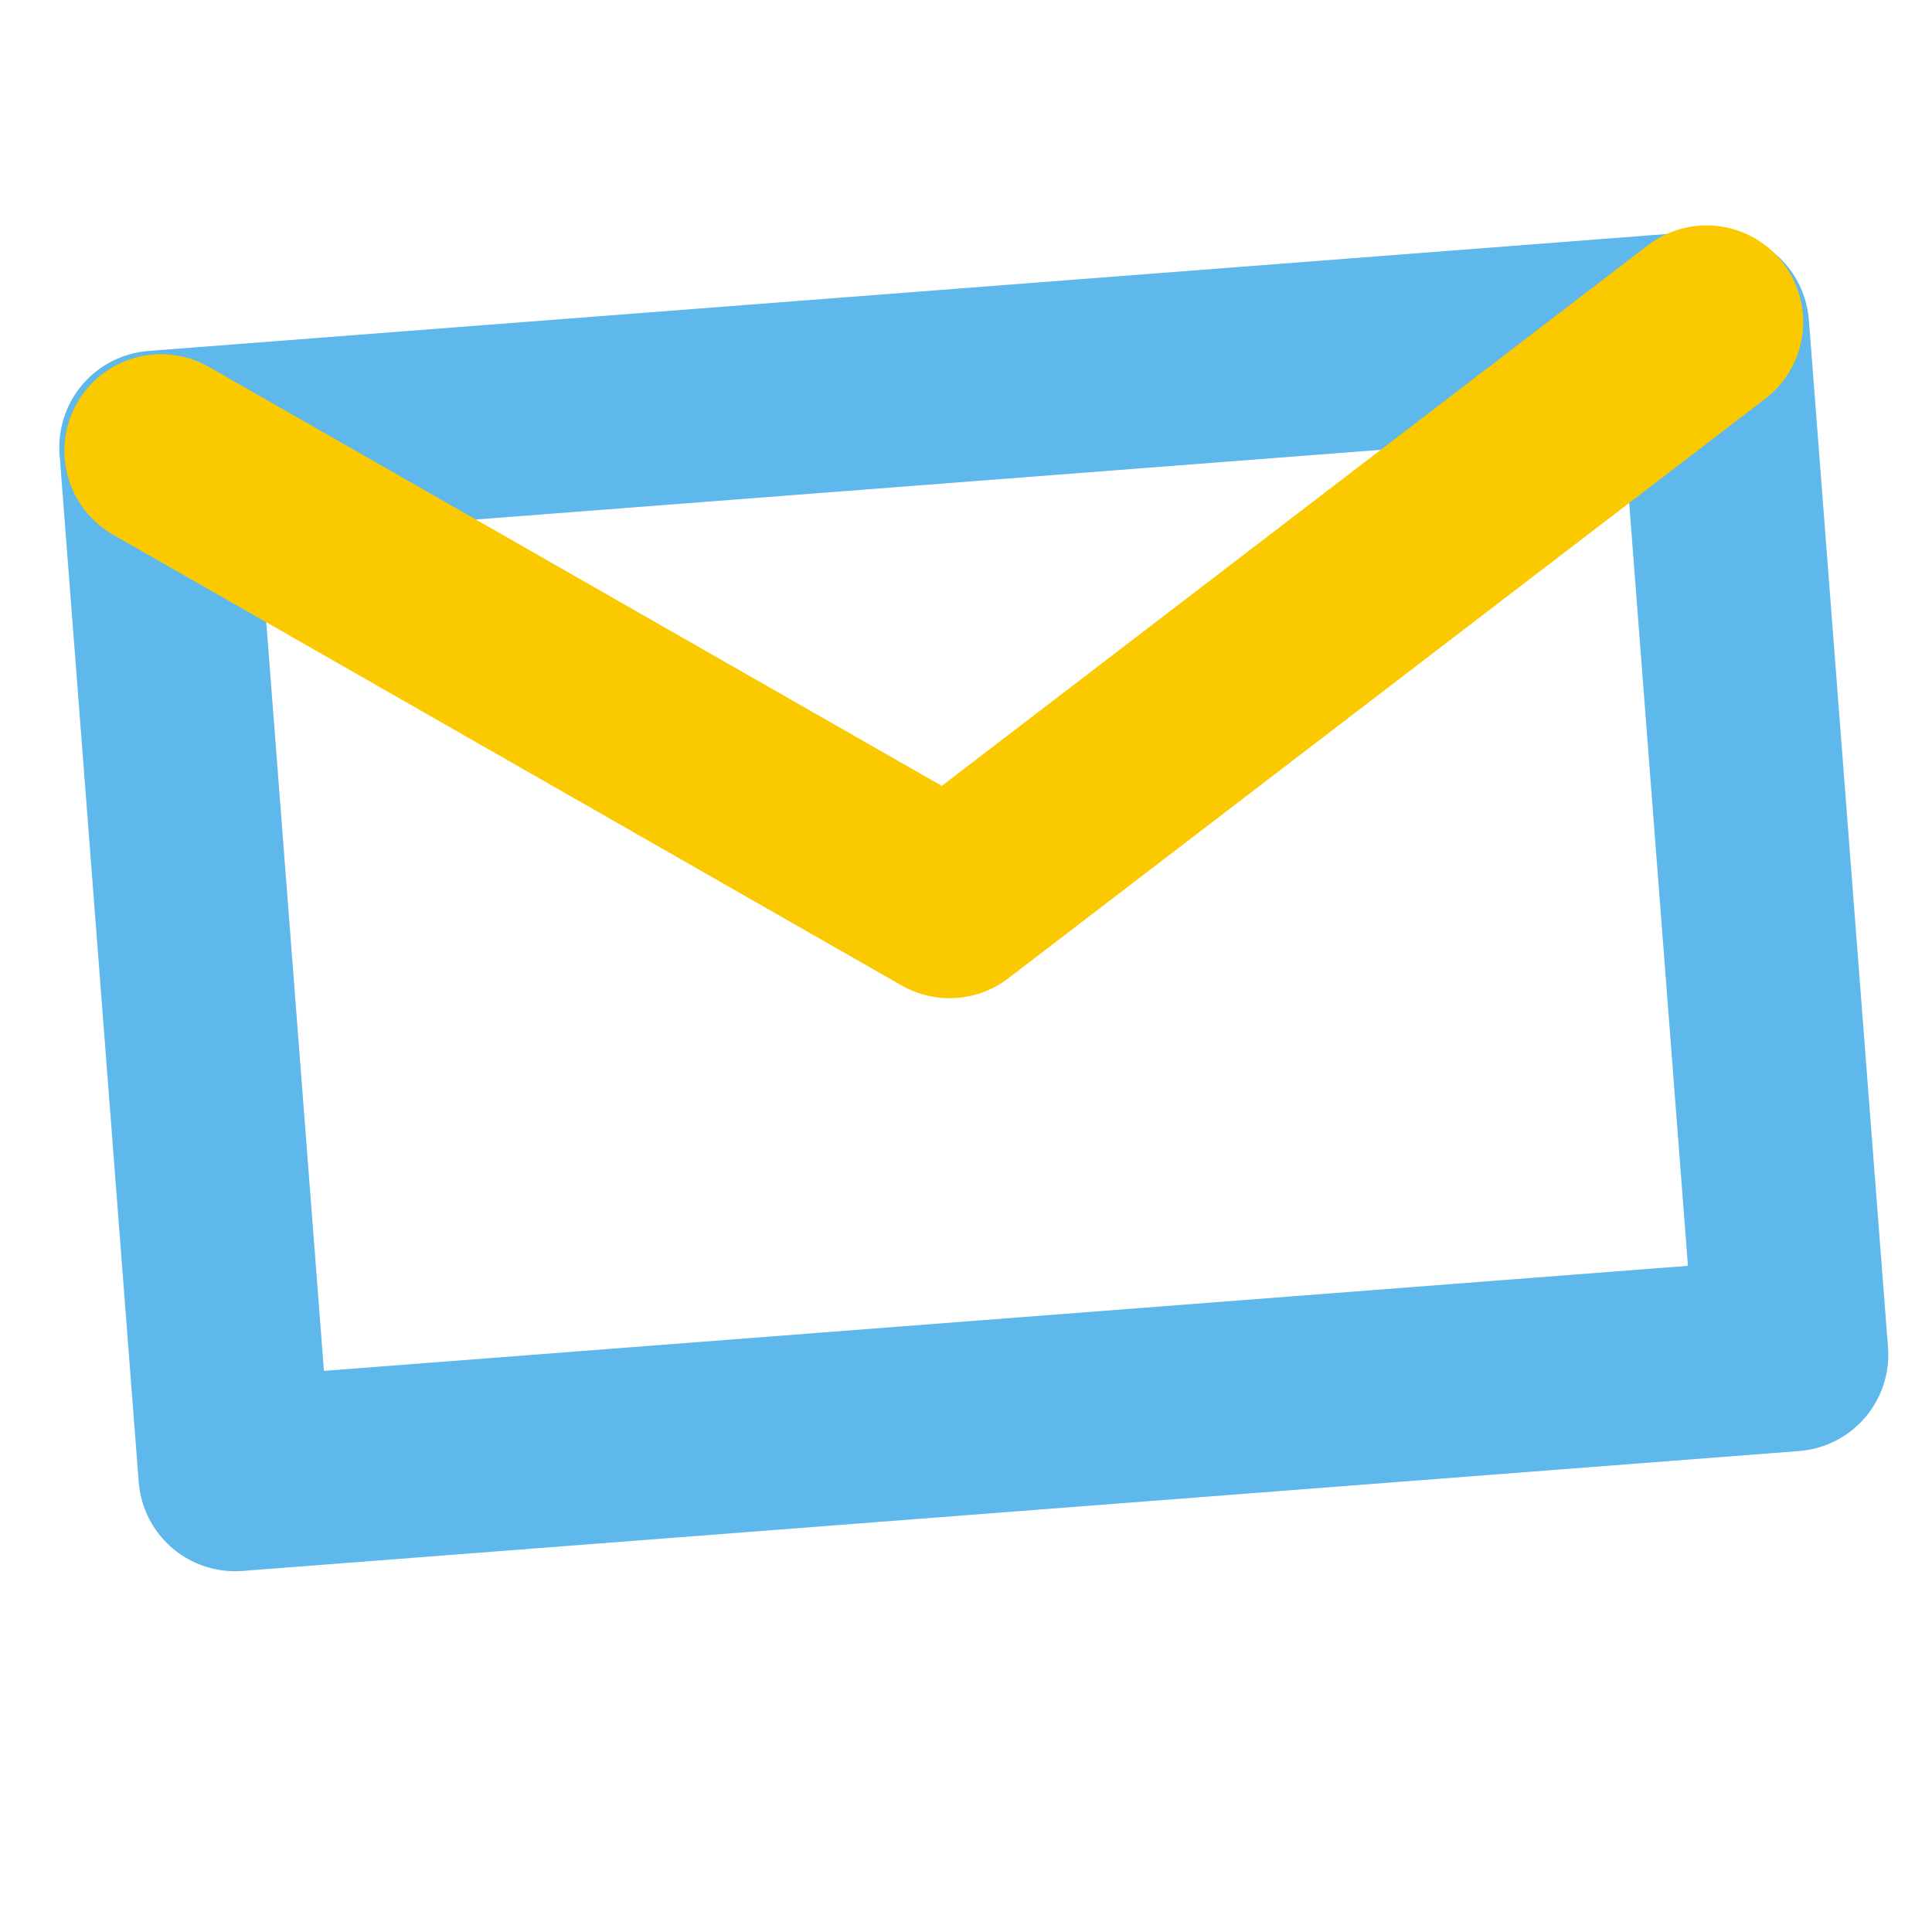
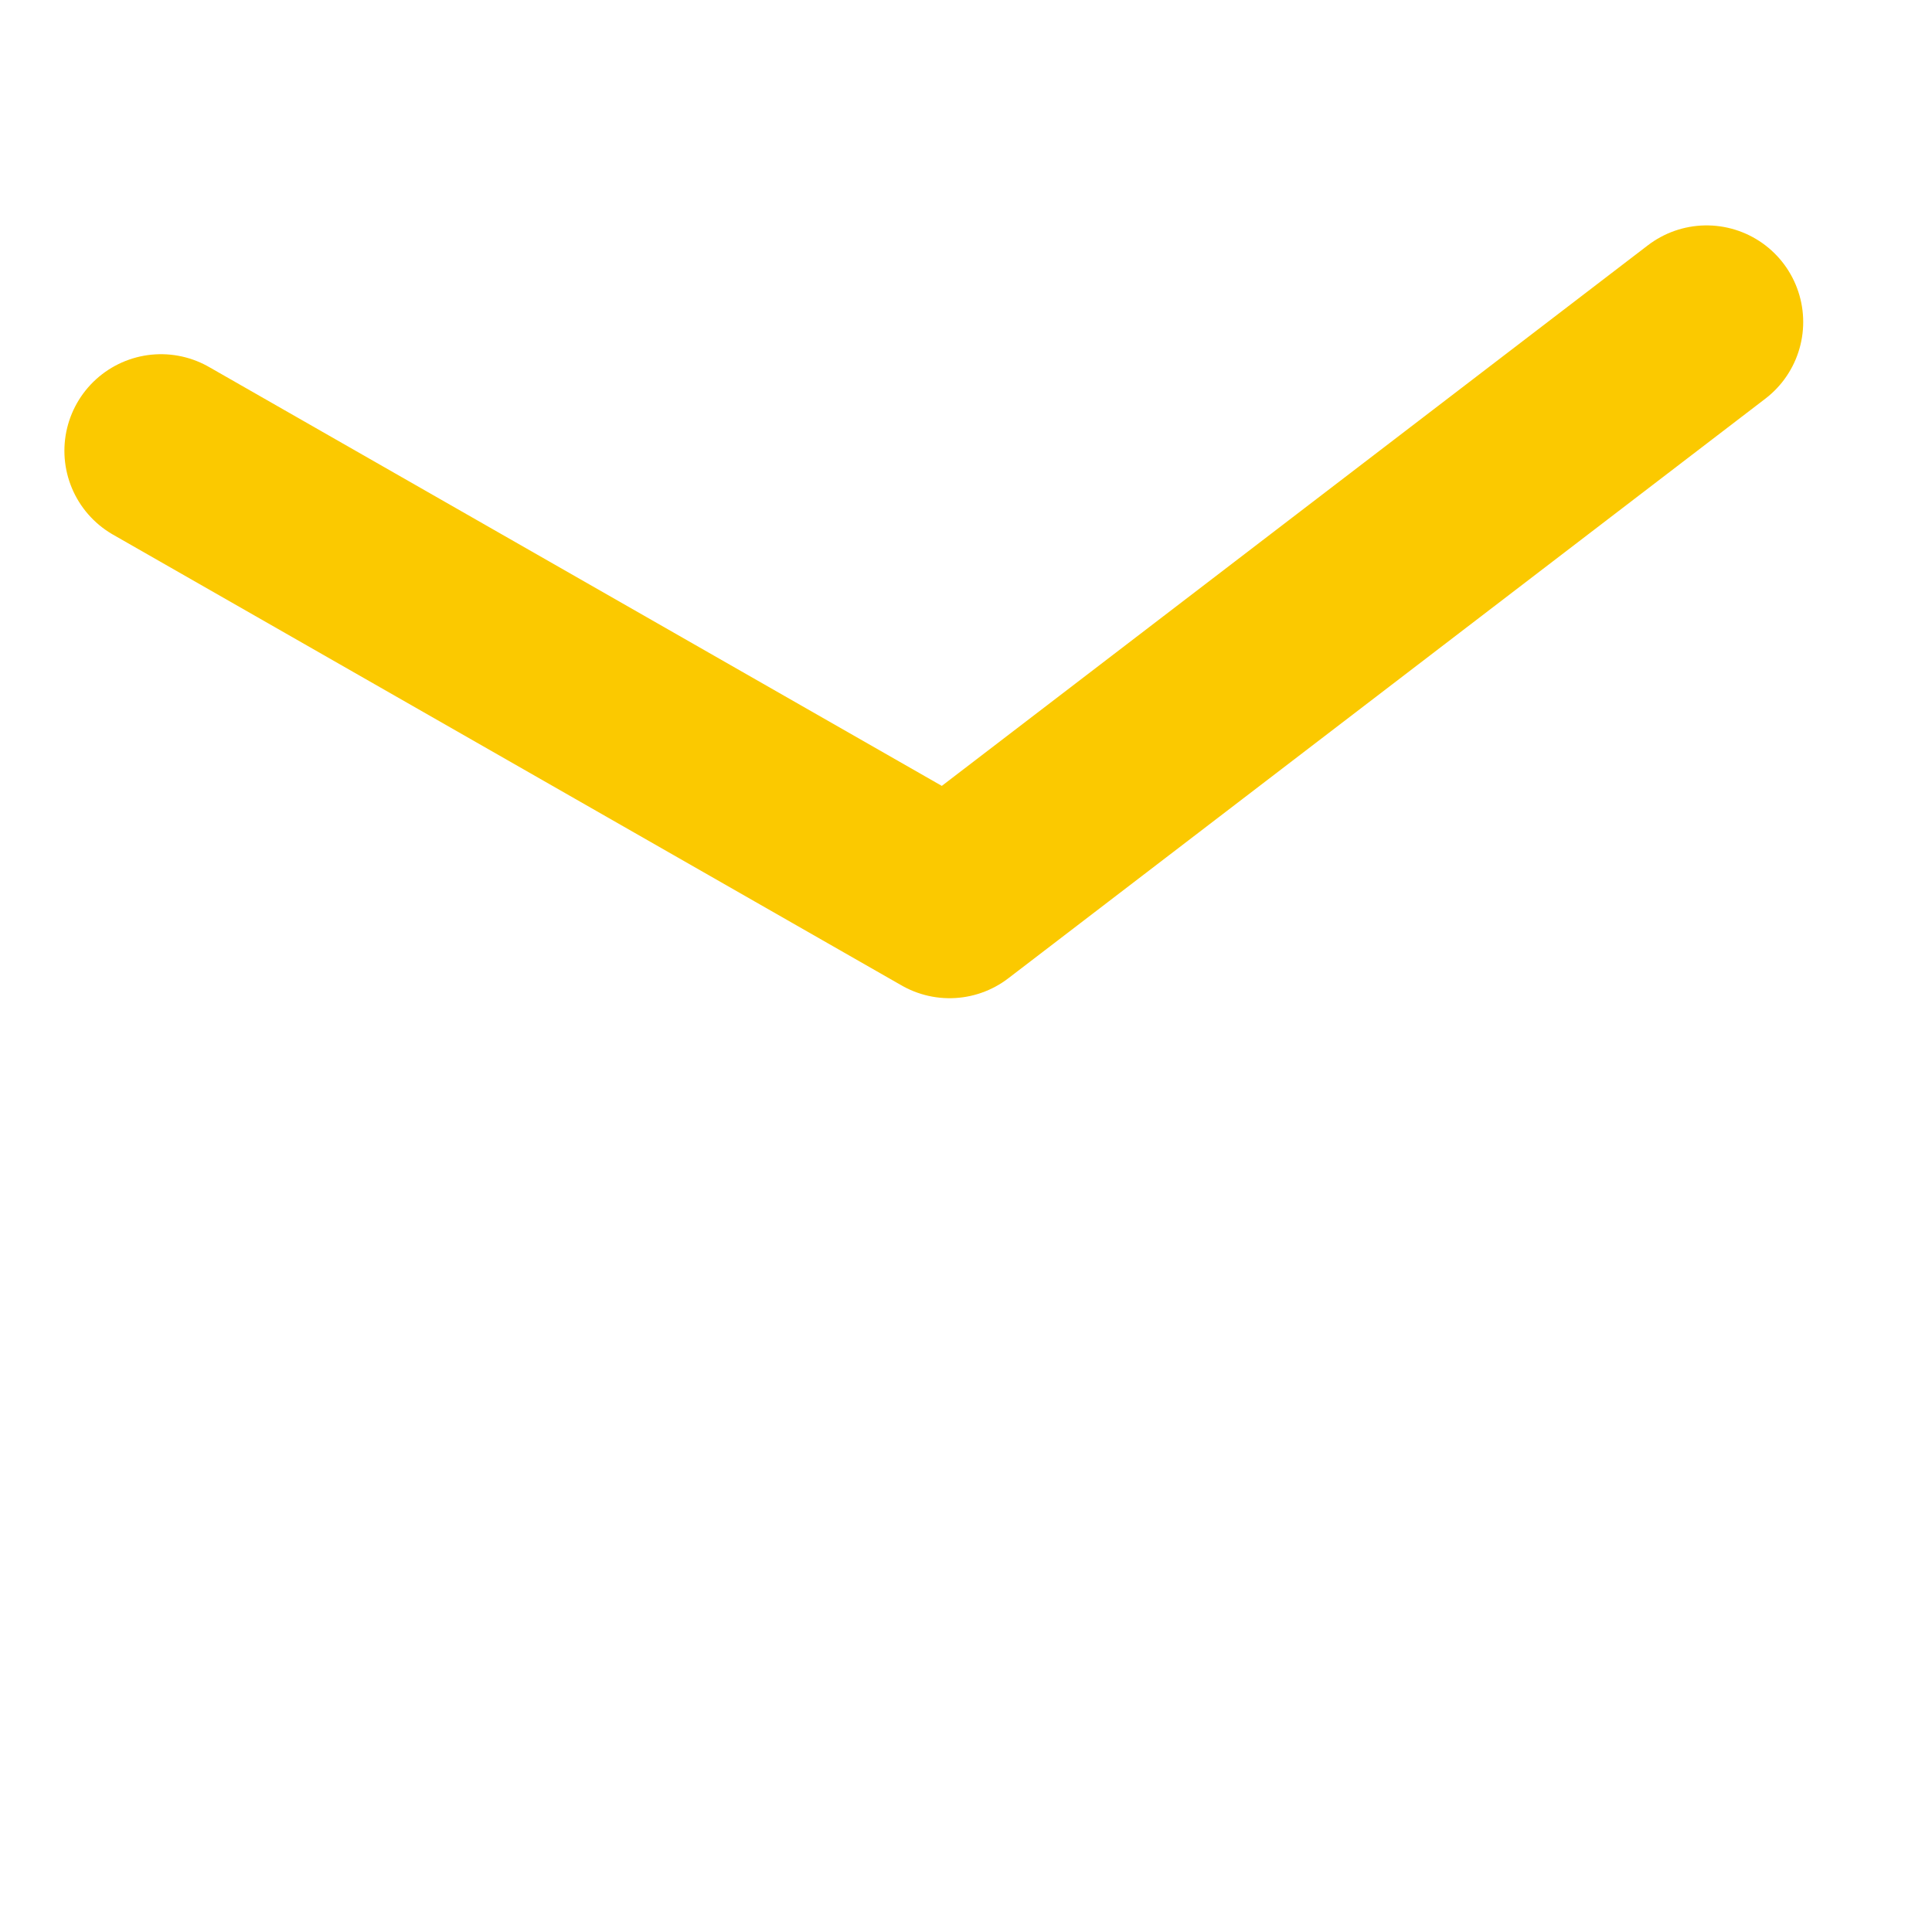
<svg xmlns="http://www.w3.org/2000/svg" width="30" height="30" viewBox="0 0 30 30" fill="none">
  <g style="mix-blend-mode:multiply">
-     <rect x="2.421" y="6.945" width="24.243" height="16" transform="rotate(-4.404 2.421 6.945)" stroke="#5EB8EB" stroke-width="3" stroke-linecap="round" stroke-linejoin="round" />
-   </g>
+     </g>
  <g style="mix-blend-mode:multiply">
    <path d="M2.5 7L14.745 14L26.5 5" stroke="#FBC900" stroke-width="3" stroke-linecap="round" stroke-linejoin="round" />
  </g>
</svg>